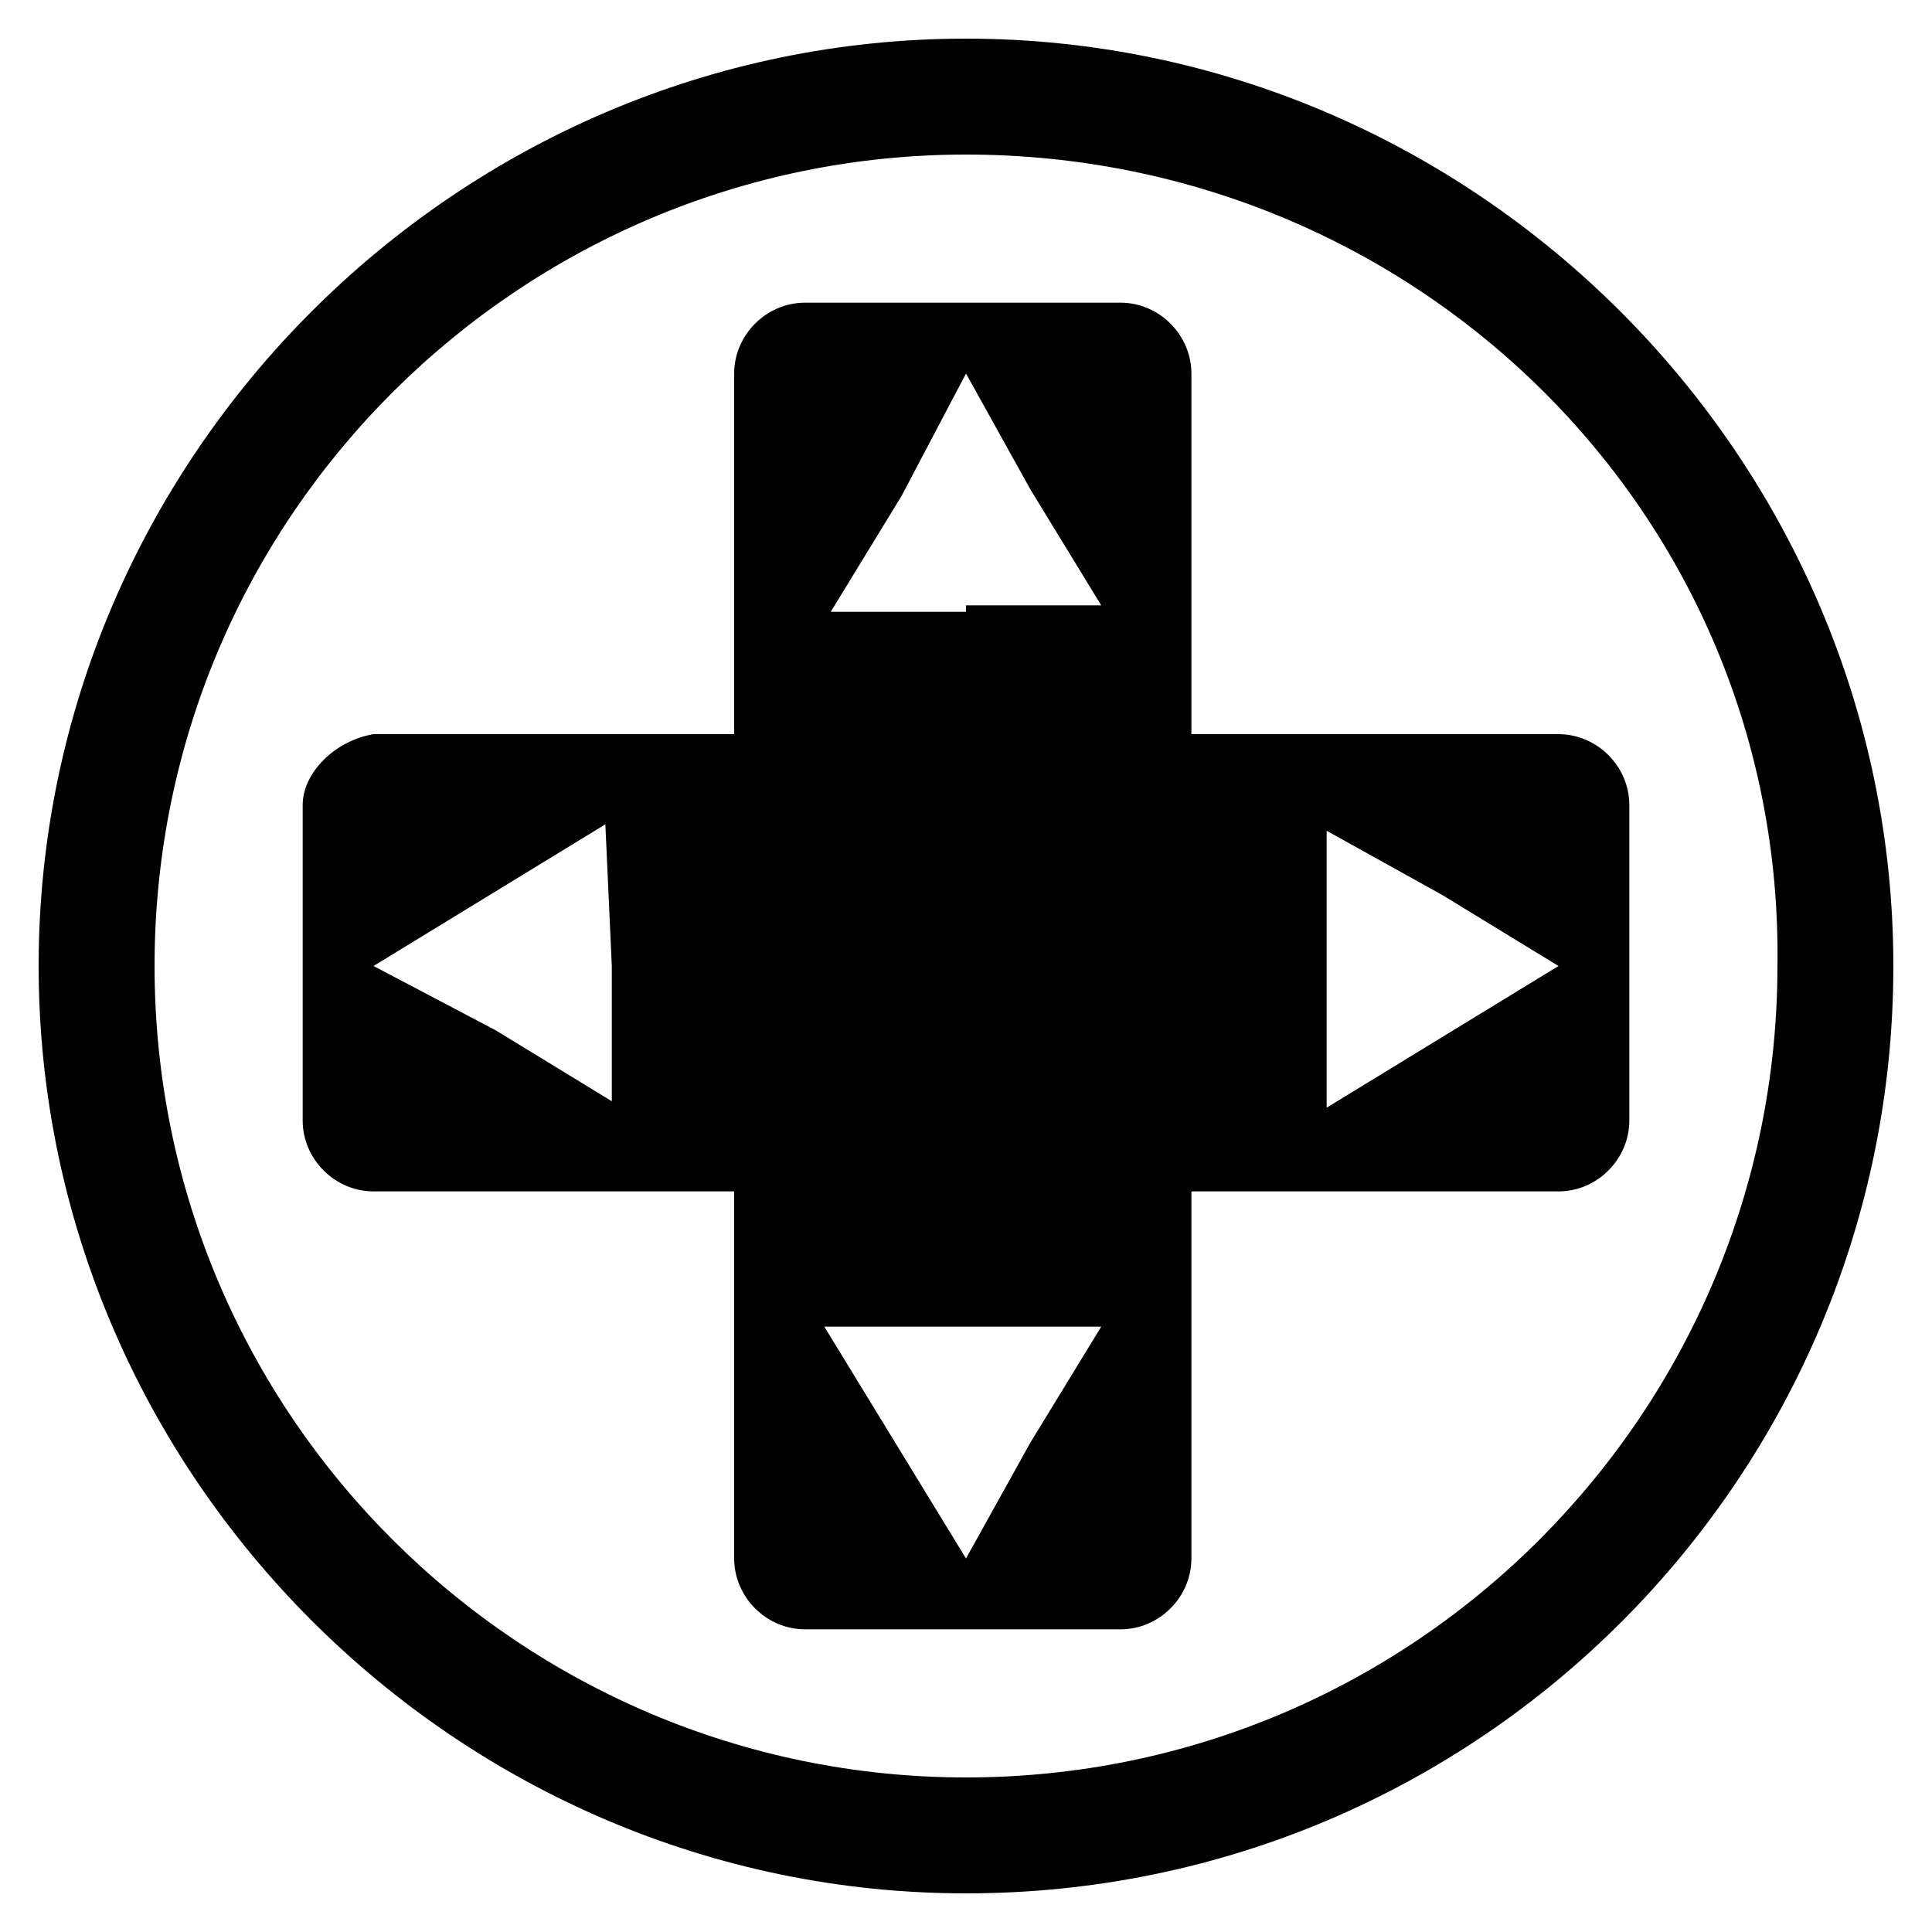
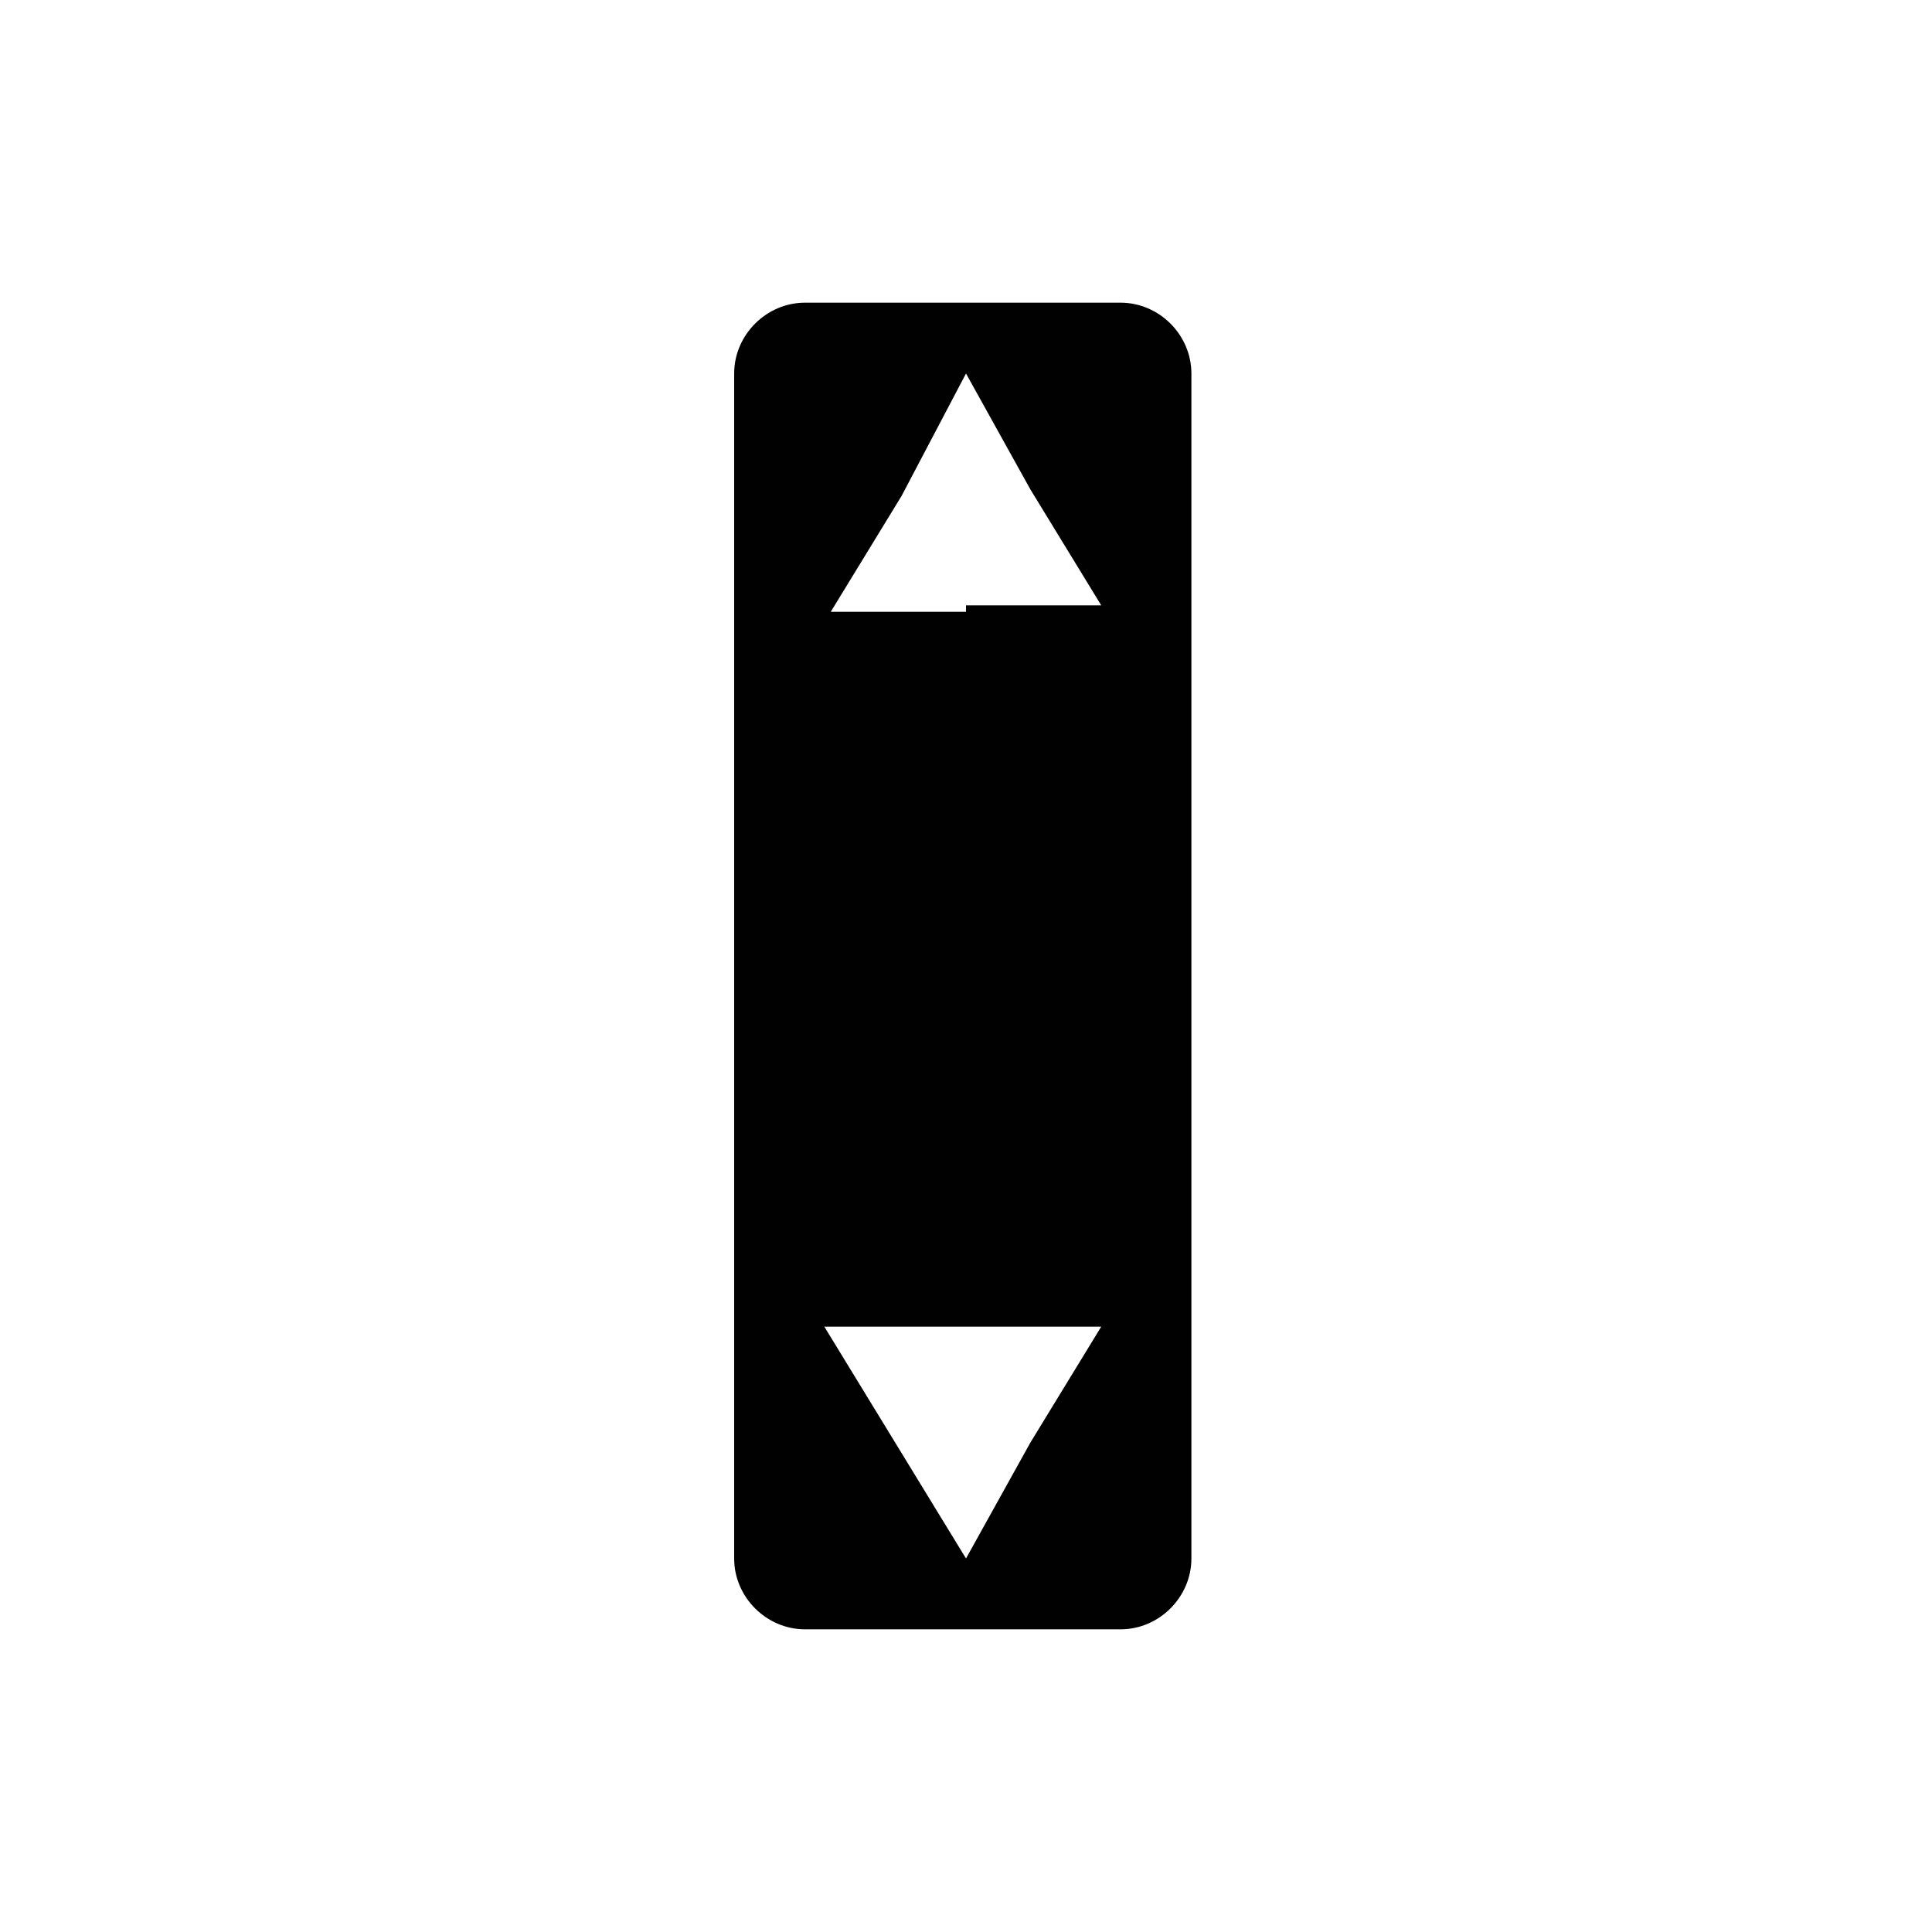
<svg xmlns="http://www.w3.org/2000/svg" version="1.1" id="Layer_1" x="0px" y="0px" width="30px" height="30px" viewBox="0 0 30 30" style="enable-background:new 0 0 30 30;" xml:space="preserve">
  <style type="text/css">
	.st0{fill:#010101;}
</style>
  <g>
-     <path class="st0" d="M15,29.4C7.1,29.4,0.6,22.9,0.6,15S7.1,0.6,15,0.6S29.4,7.1,29.4,15S23,29.4,15,29.4z M15,2.4   C8.1,2.4,2.4,8,2.4,15S8.1,27.6,15,27.6c7,0,12.6-5.7,12.6-12.6C27.7,8,22,2.4,15,2.4z" />
    <path class="st0" d="M17.4,4.7h-4.9c-0.6,0-1.1,0.5-1.1,1.1v18.4c0,0.6,0.5,1.1,1.1,1.1h4.9c0.6,0,1.1-0.5,1.1-1.1V5.8   C18.5,5.2,18,4.7,17.4,4.7z M16,22.4l-1,1.8l-1.1-1.8l-1.1-1.8H15h2.1L16,22.4z M15,9.5h-2.1L14,7.7l1-1.9l1,1.8l1.1,1.8H15V9.5z" />
-     <path class="st0" d="M4.7,12.5v4.9c0,0.6,0.5,1.1,1.1,1.1h18.4c0.6,0,1.1-0.5,1.1-1.1v-4.9c0-0.6-0.5-1.1-1.1-1.1H5.8   C5.2,11.5,4.7,12,4.7,12.5z M22.4,13.9l1.8,1.1l-1.8,1.1l-1.8,1.1V15v-2.1L22.4,13.9z M9.5,15v2.1L7.7,16l-1.9-1l1.8-1.1l1.8-1.1   L9.5,15L9.5,15z" />
  </g>
</svg>